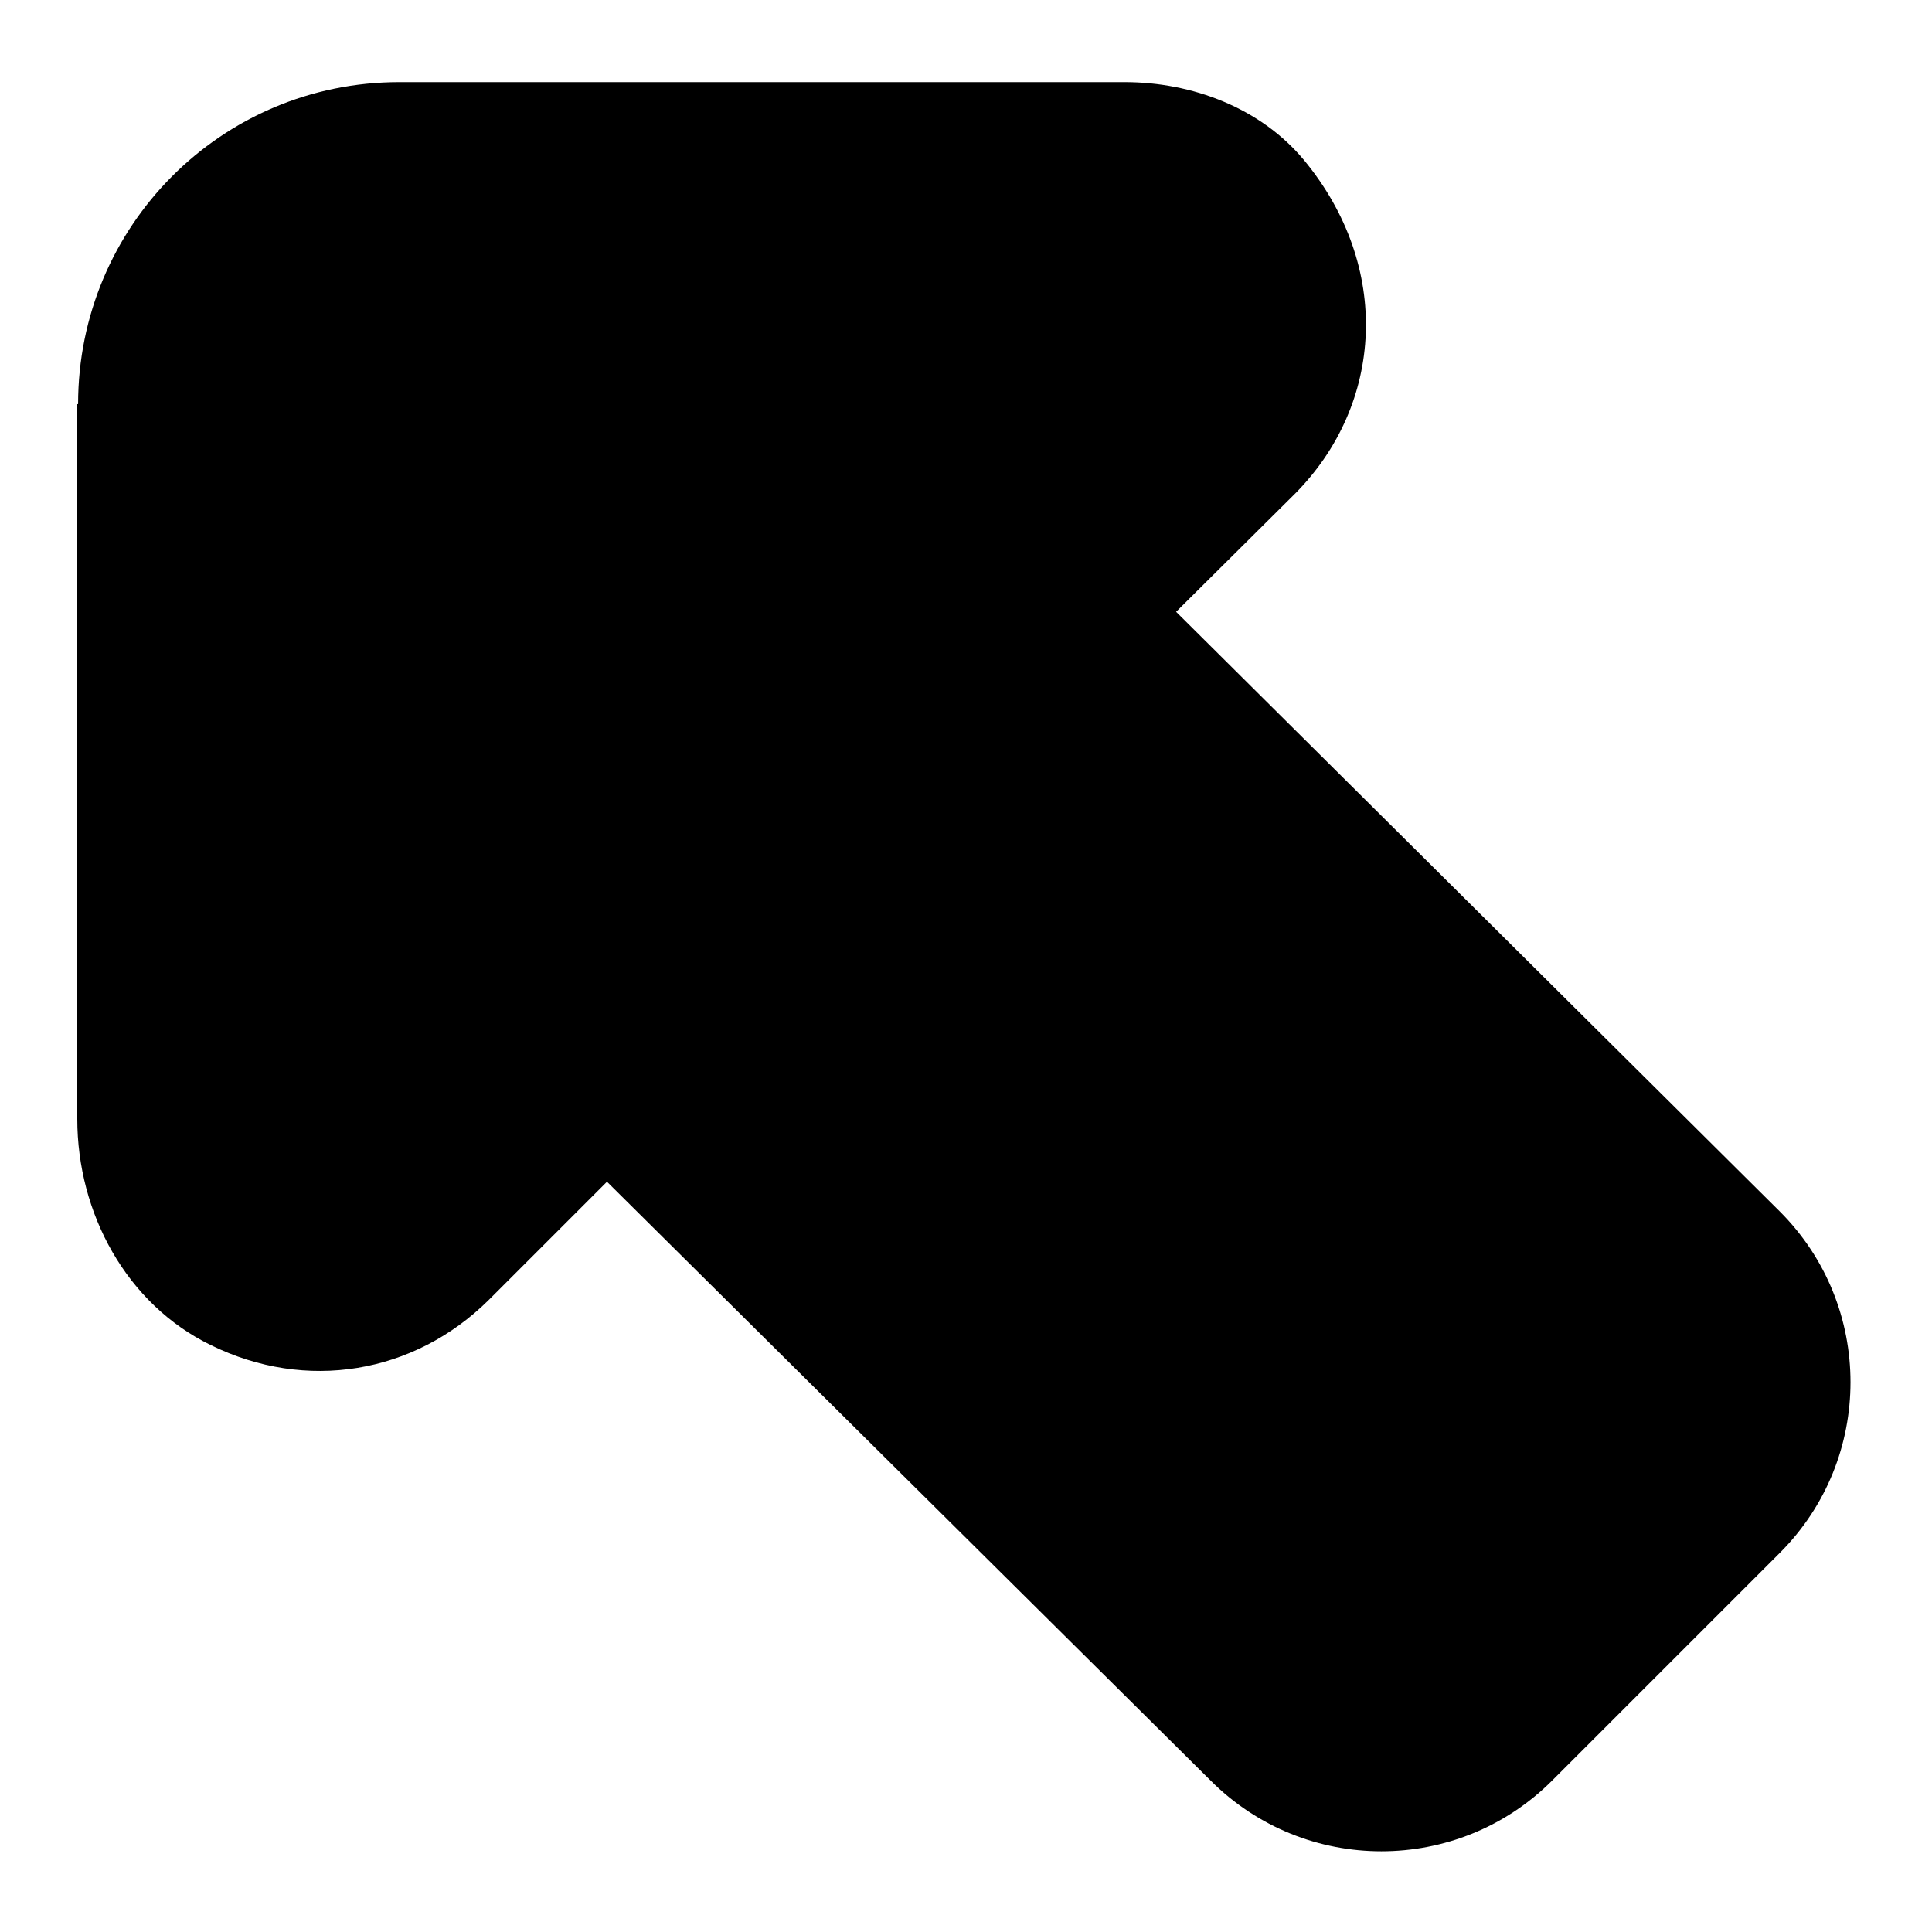
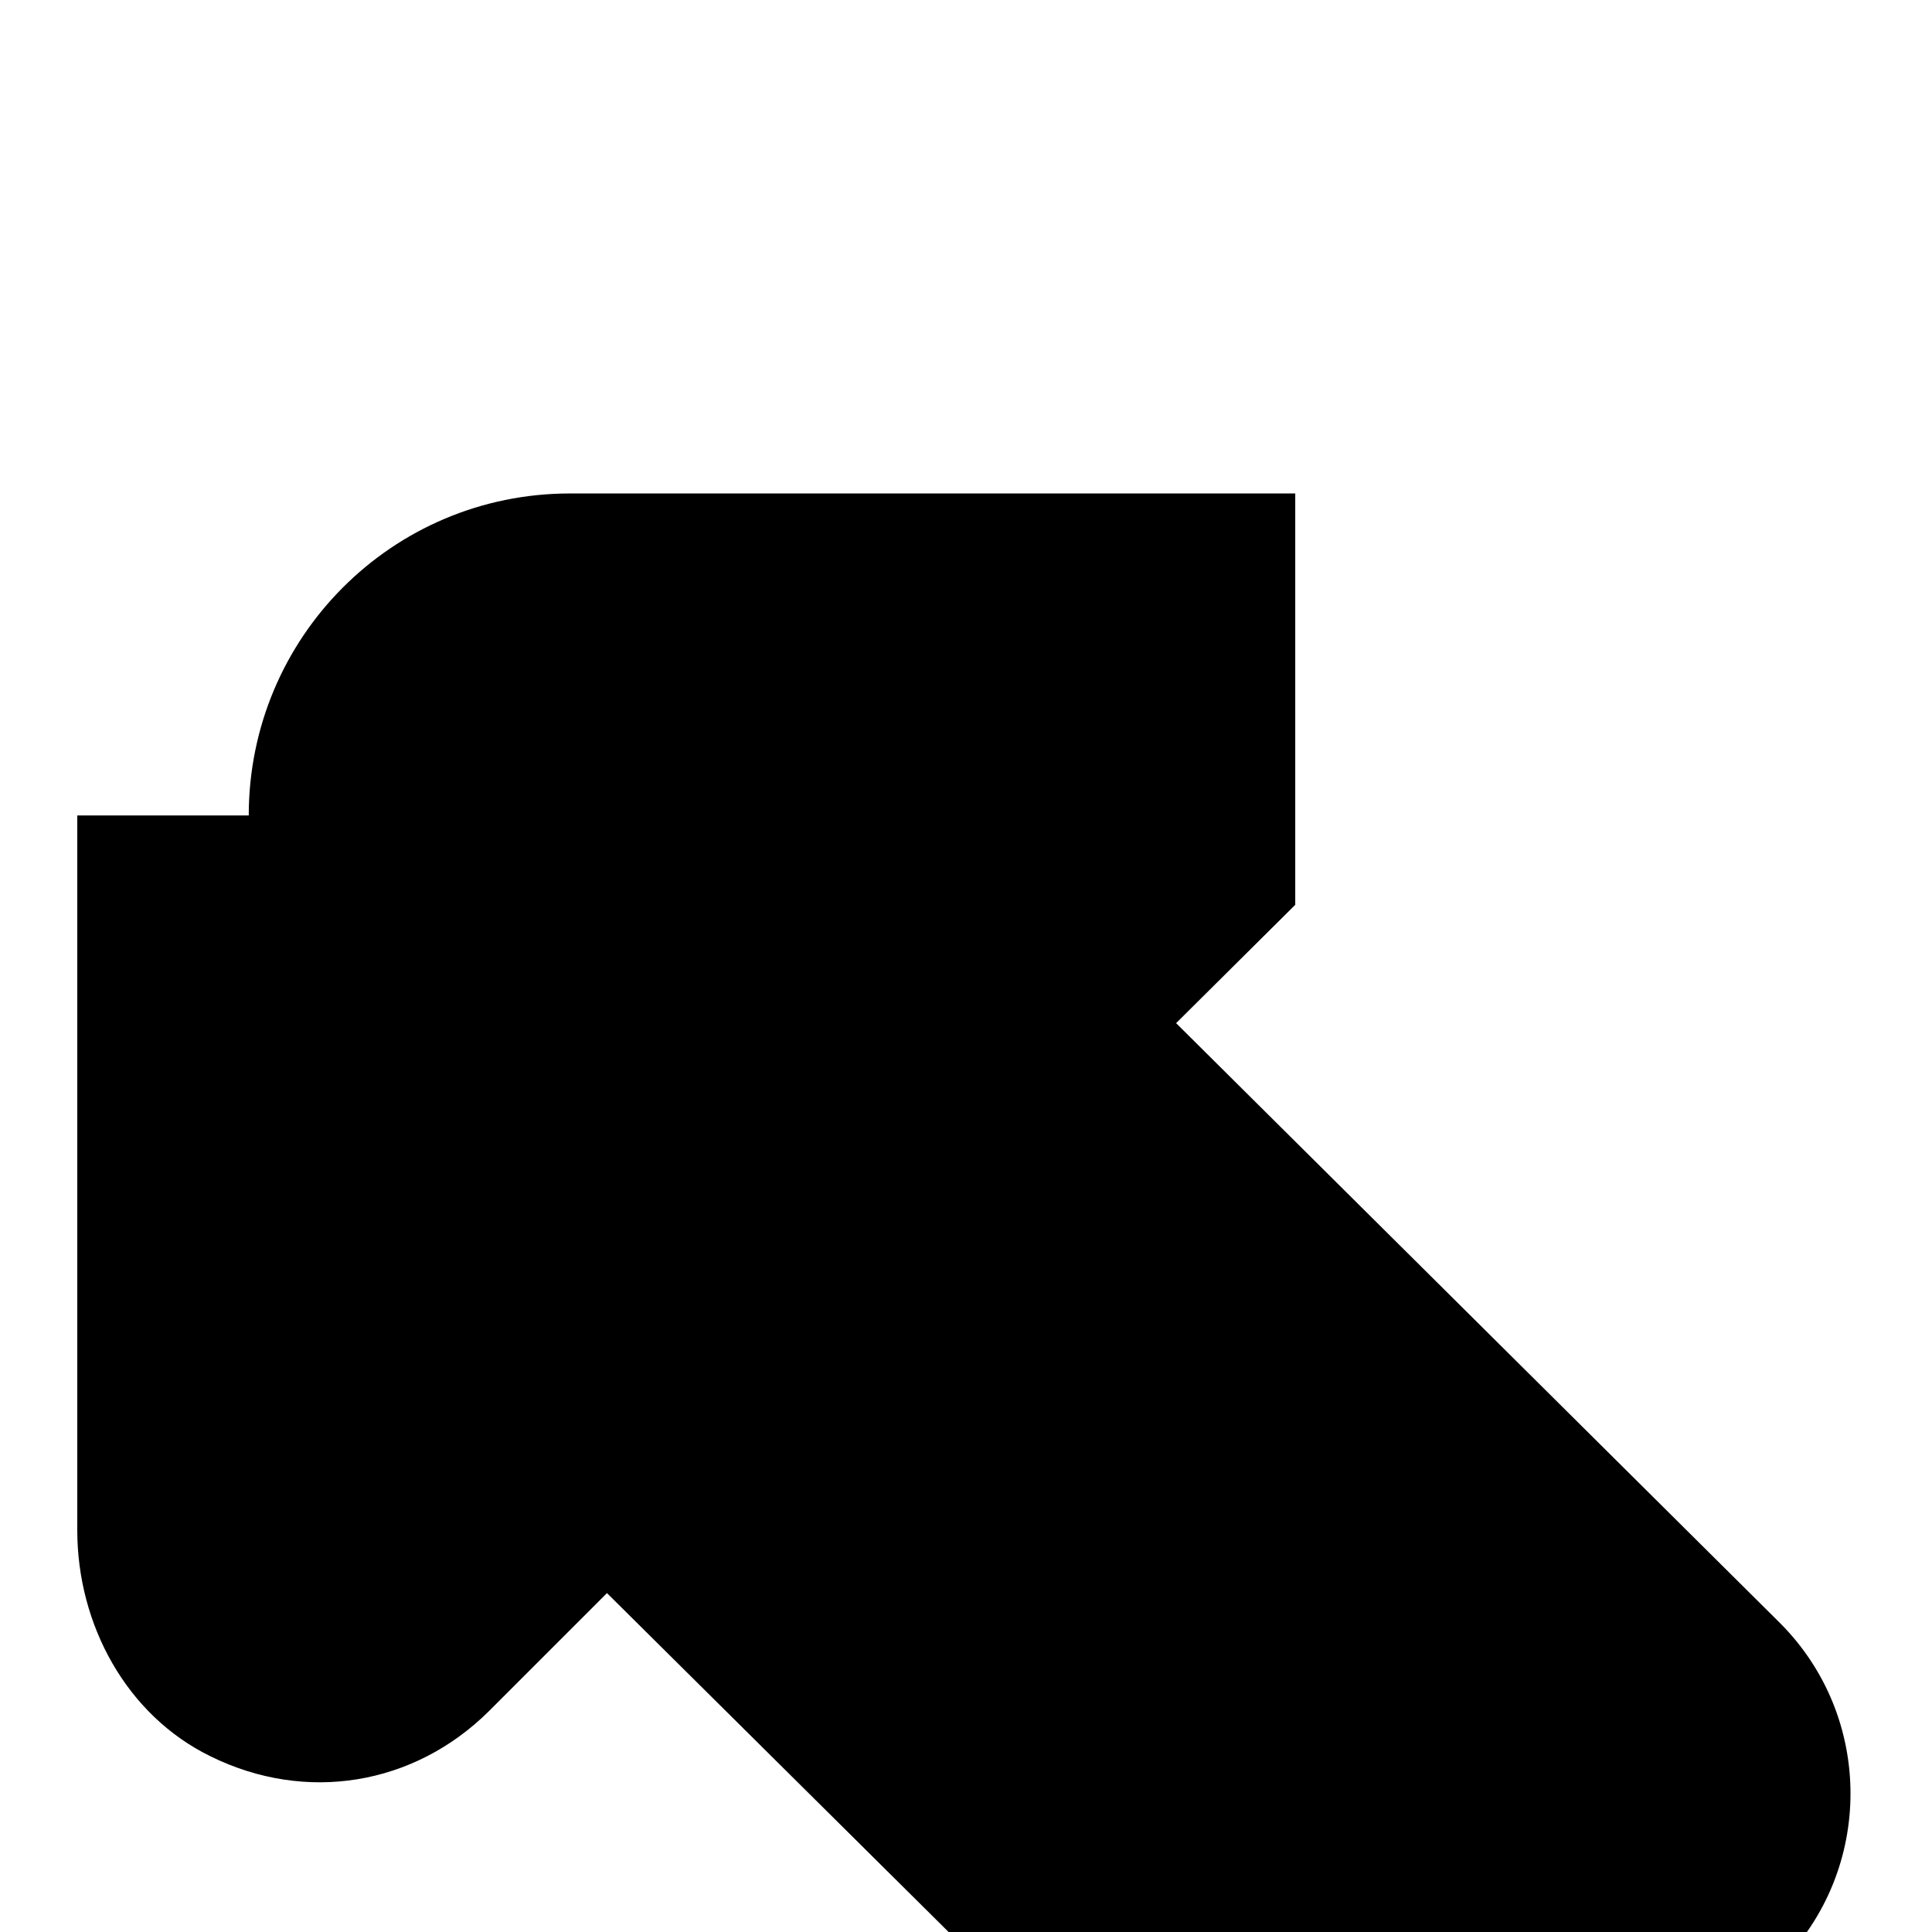
<svg xmlns="http://www.w3.org/2000/svg" id="Layer_1" data-name="Layer 1" viewBox="0 0 24 24" width="512" height="512">
-   <path d="M16.09,6.13c1.1-1.11,1.2-2.82,.11-4.14-.54-.65-1.39-.97-2.23-.97h0s-9.01,0-9.01,0c-2.21,0-3.99,1.79-3.99,4H.96s0,8.88,0,8.88c0,1.17,.61,2.3,1.66,2.81,1.18,.58,2.52,.36,3.45-.56l1.47-1.47,7.5,7.44c1.17,1.17,3.07,1.17,4.24,0l2.83-2.83c1.17-1.17,1.17-3.07,0-4.24l-7.5-7.45,1.48-1.47Z" />
+   <path d="M16.09,6.13h0s-9.01,0-9.01,0c-2.21,0-3.99,1.79-3.99,4H.96s0,8.88,0,8.88c0,1.17,.61,2.3,1.66,2.81,1.18,.58,2.52,.36,3.45-.56l1.47-1.47,7.5,7.44c1.17,1.17,3.07,1.17,4.24,0l2.83-2.83c1.17-1.17,1.17-3.07,0-4.24l-7.5-7.45,1.48-1.47Z" />
</svg>